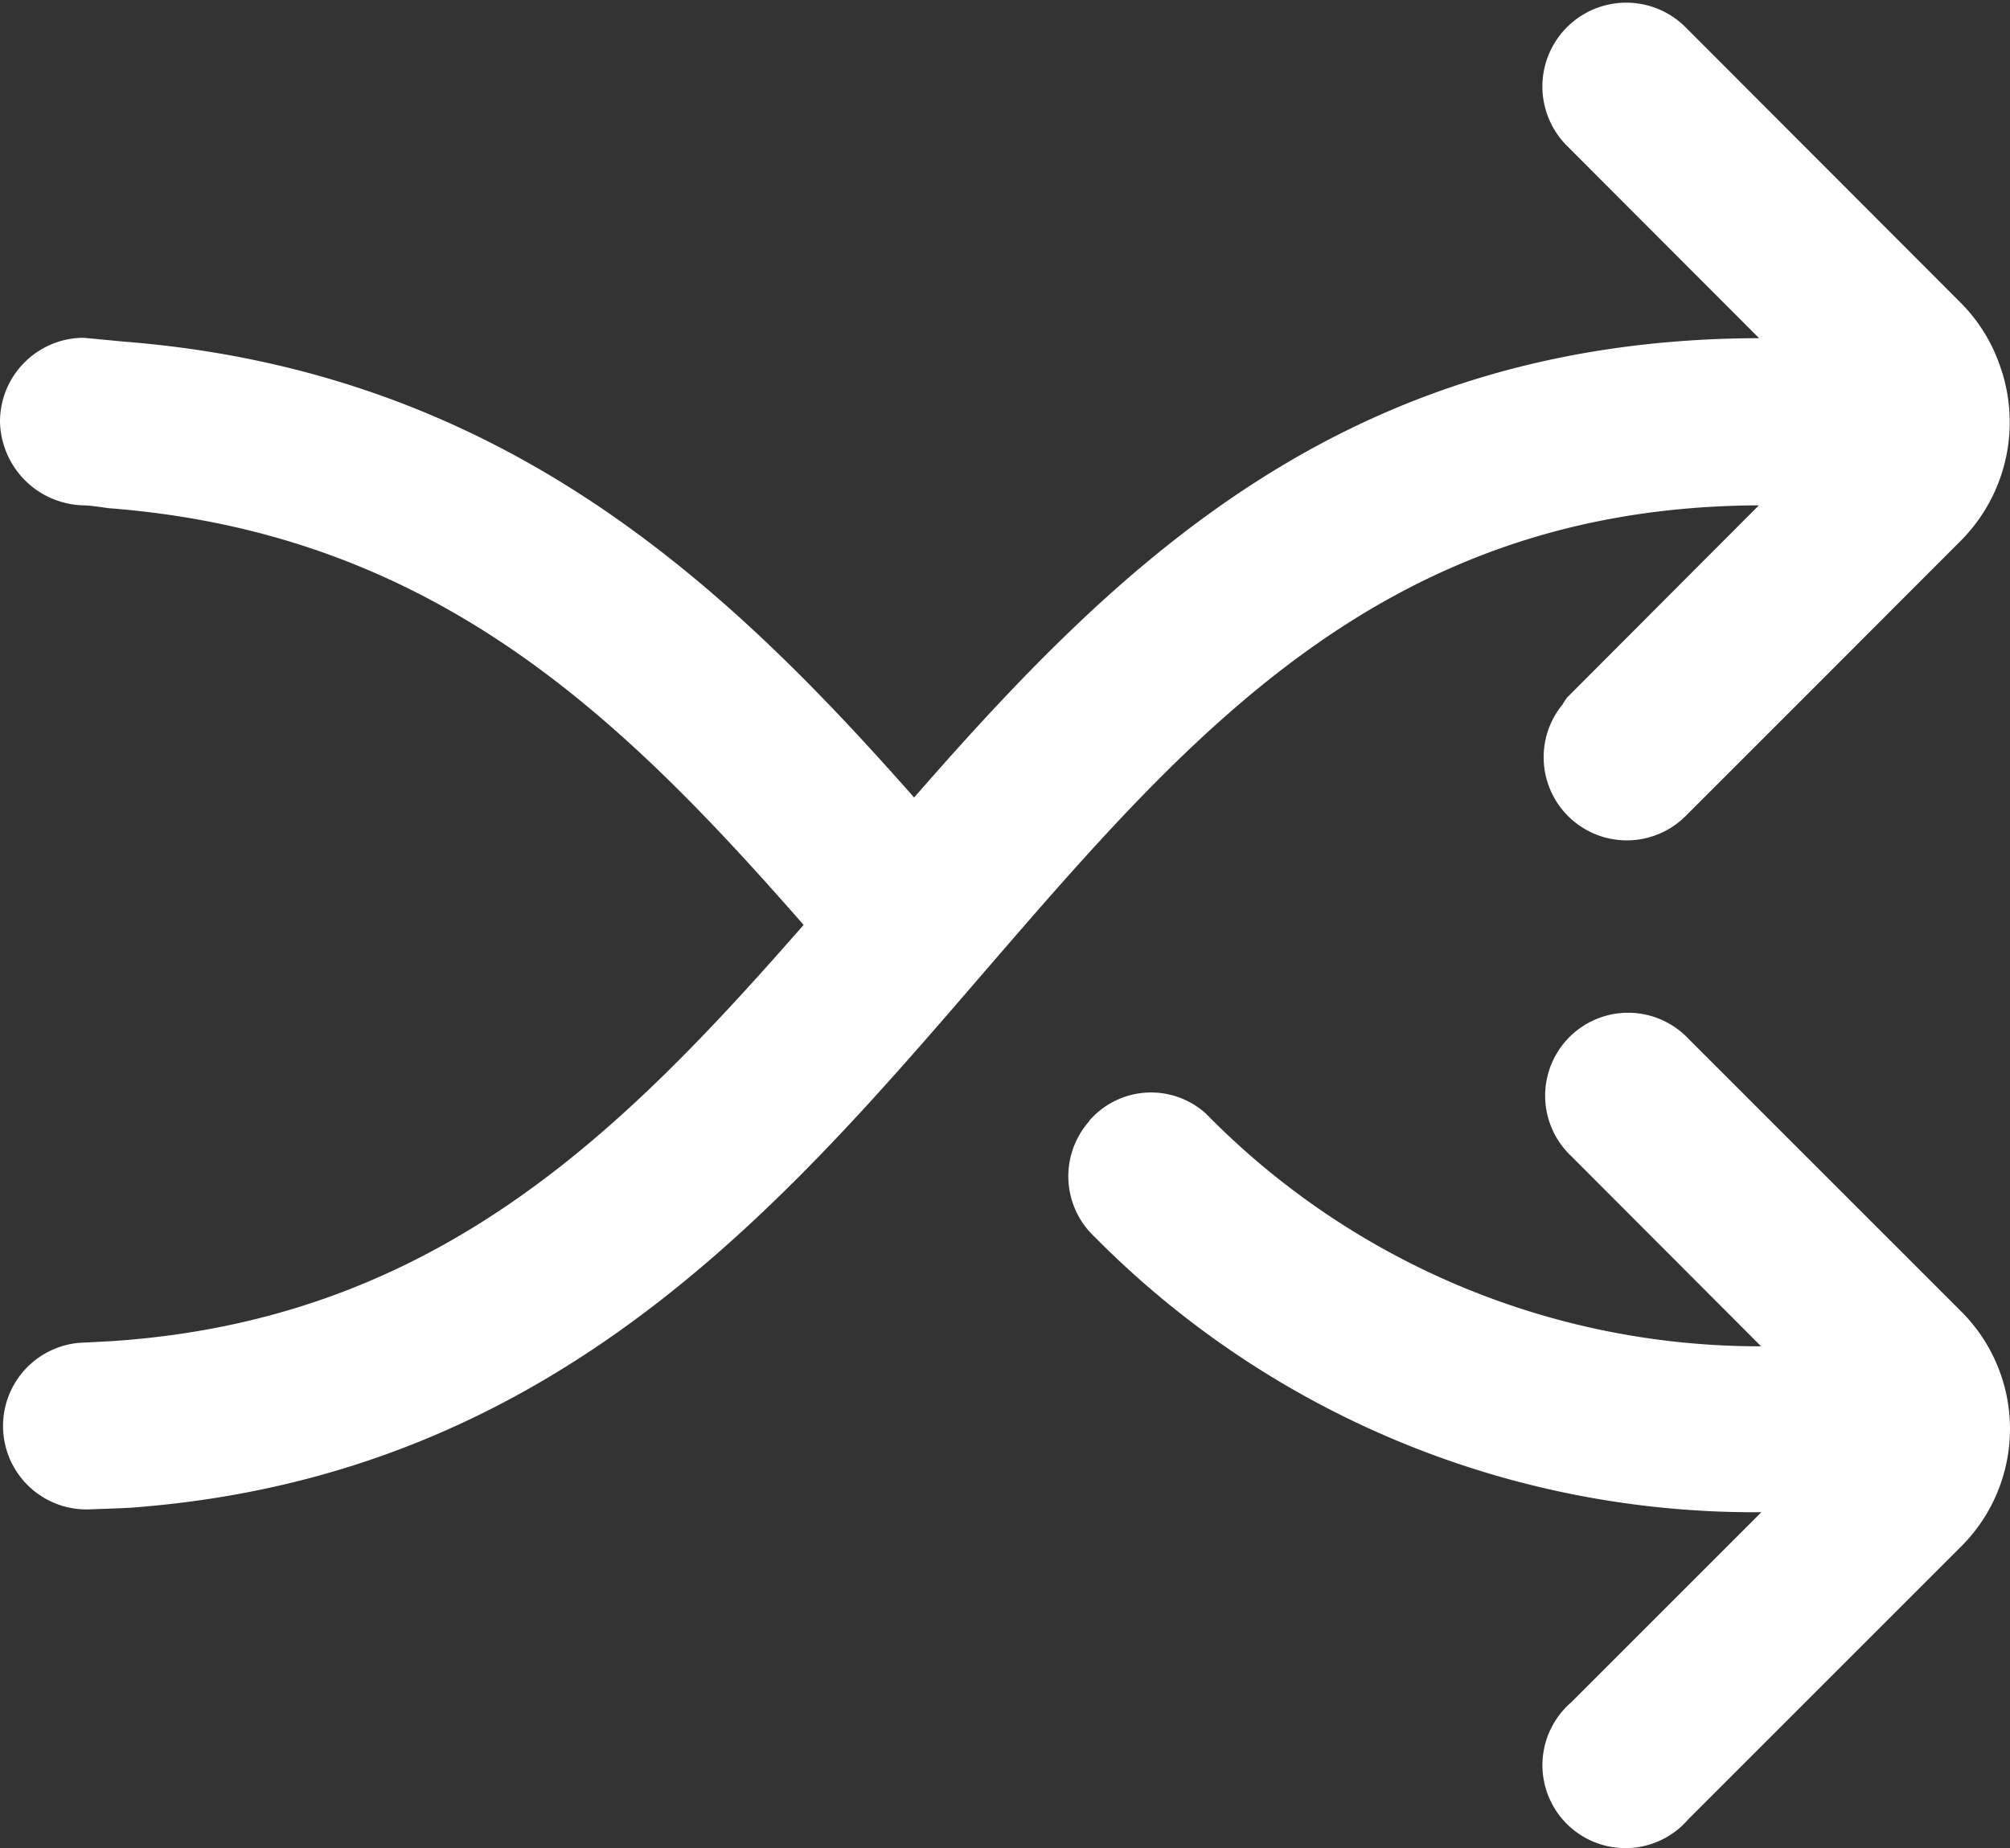
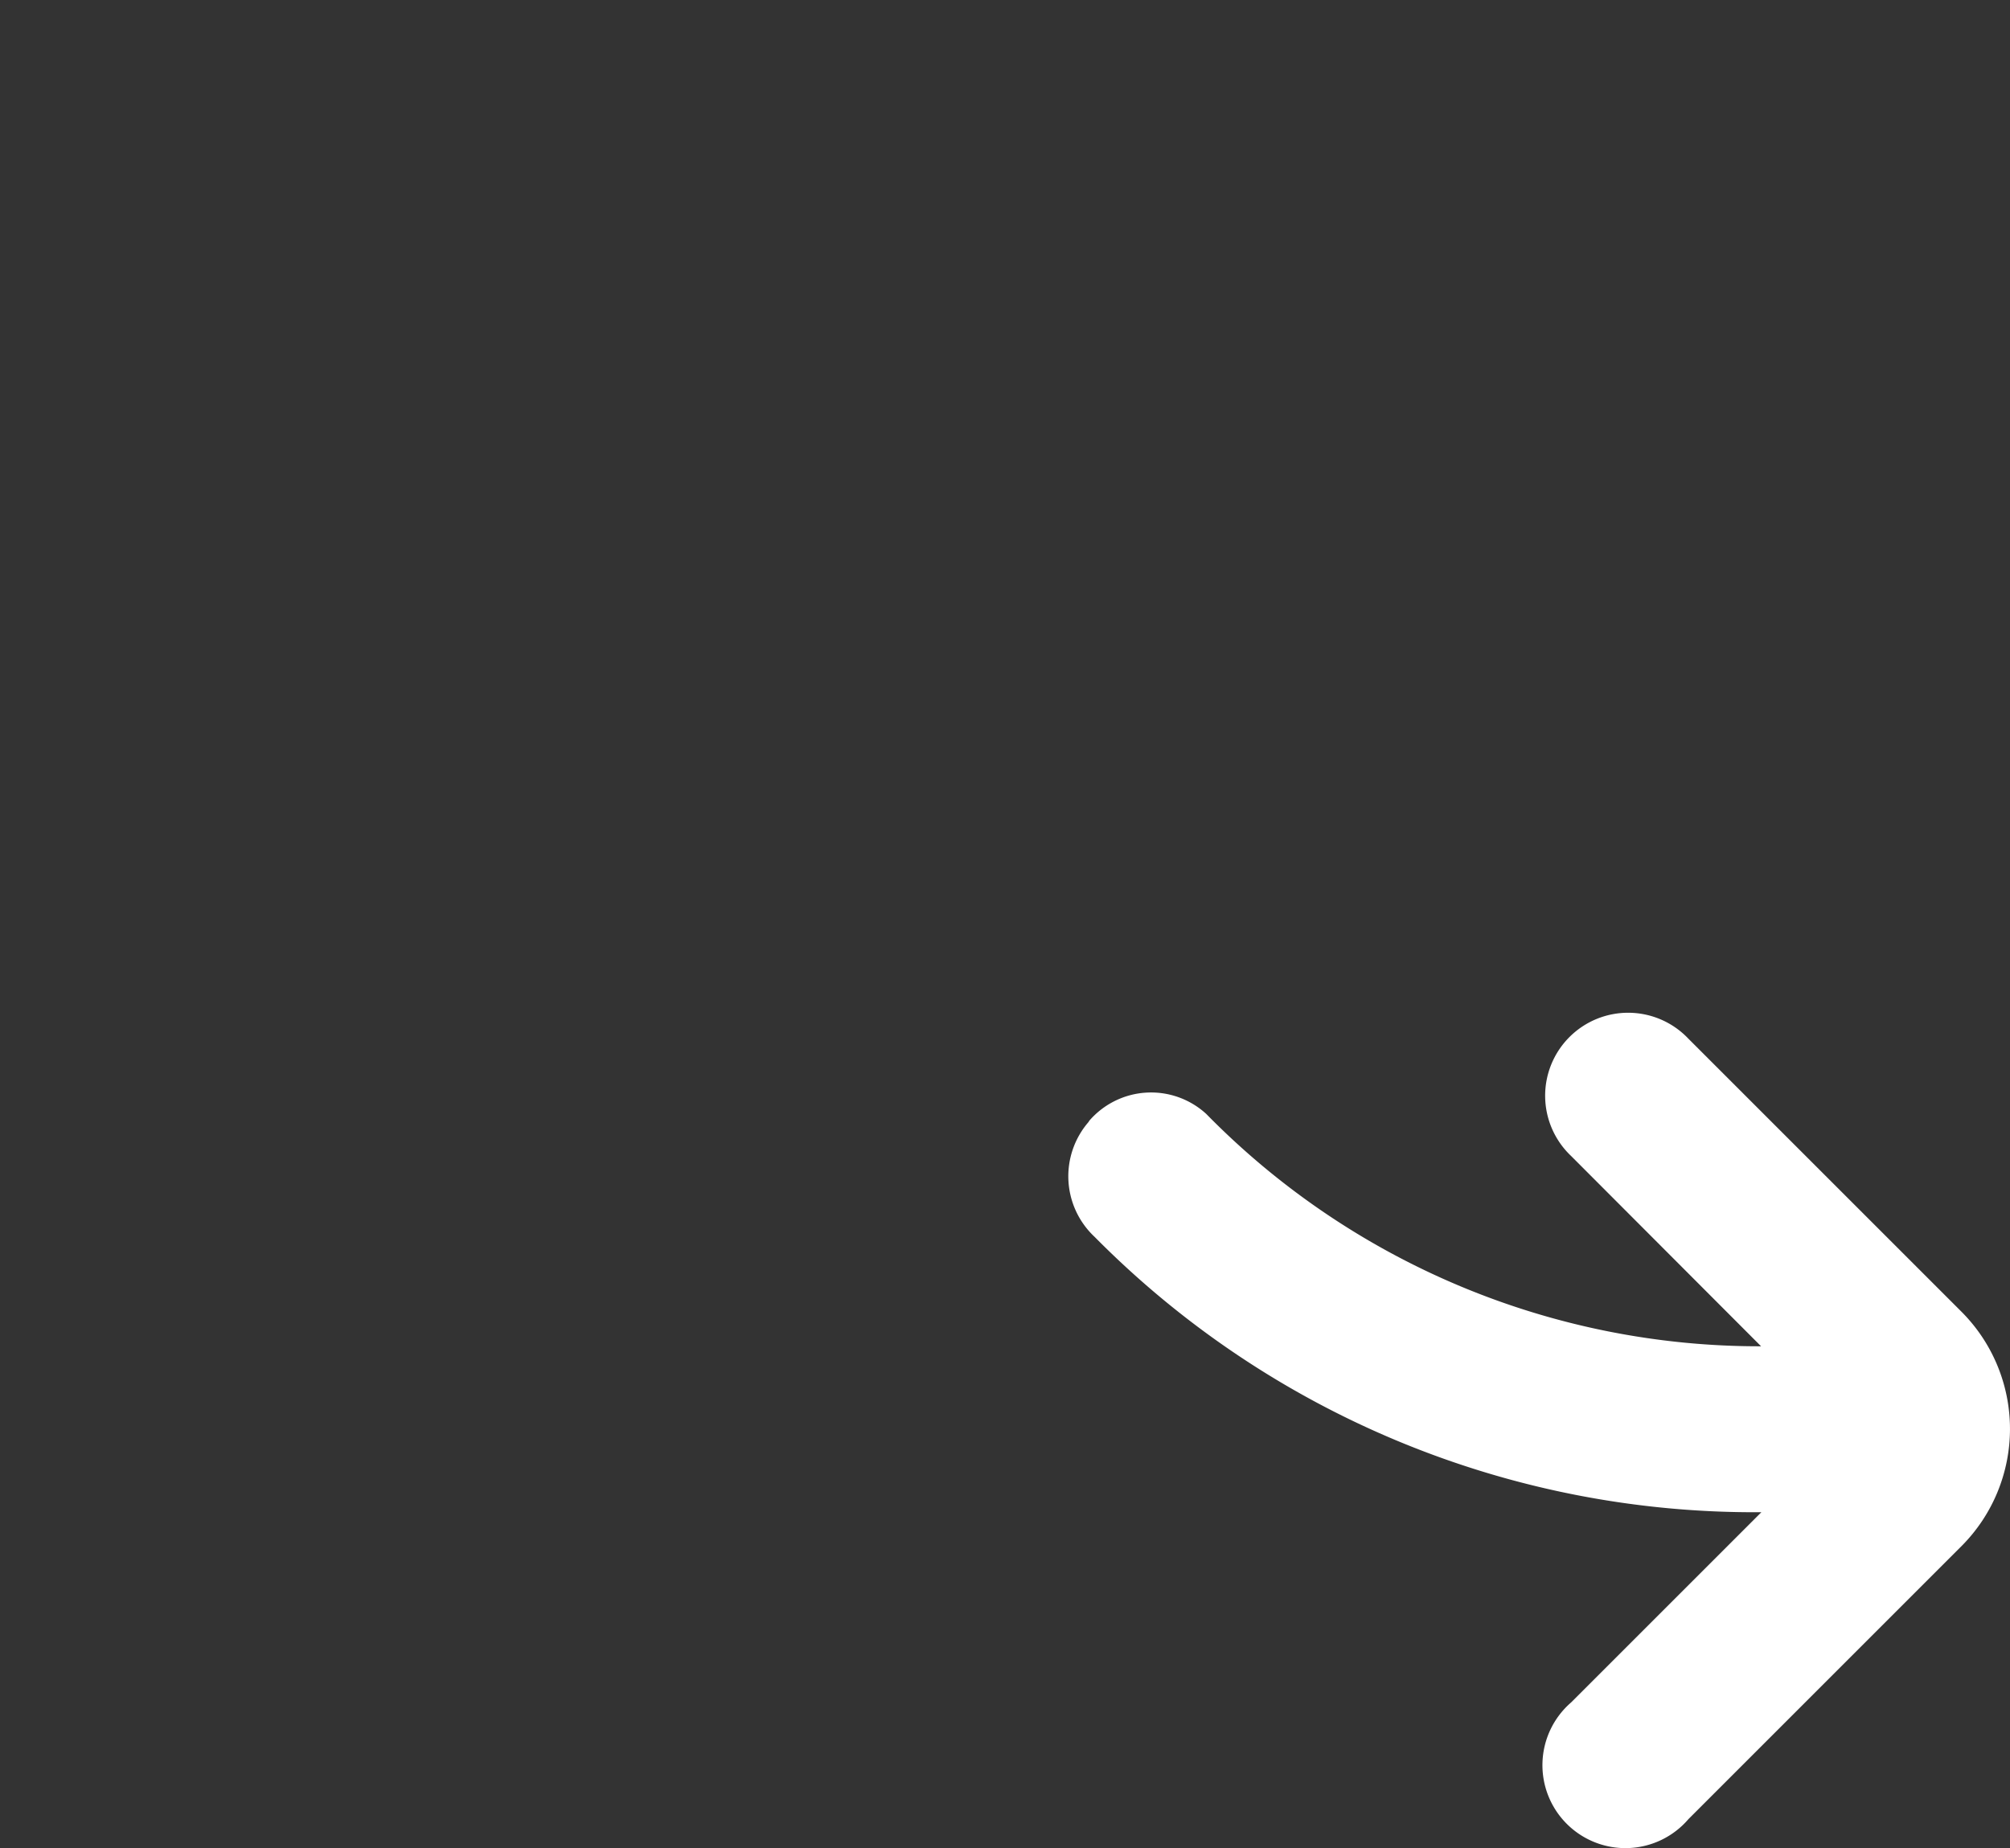
<svg xmlns="http://www.w3.org/2000/svg" width="32" height="29.432" viewBox="0 0 32 29.432">
  <rect x="0" y="0" width="32" height="29.432" fill="#333333" stroke="none" />
  <g id="shuffle" transform="translate(-0.006 -0.977)">
    <path id="Path_1577" data-name="Path 1577" d="M26.877,17.741l-4.348-4.348a1.321,1.321,0,1,0-1.867,1.868l3.025,3.031a12.329,12.329,0,0,1-8.833-3.7,1.3,1.3,0,0,0-1.86.106l-.017.026a1.321,1.321,0,0,0,.1,1.826,14.766,14.766,0,0,0,10.615,4.384l-3.029,3.029a1.321,1.321,0,1,0,1.867,1.859l4.348-4.348A2.642,2.642,0,0,0,26.877,17.741Z" transform="translate(4.356 4.123)" fill="#fff" />
-     <path id="Path_1578" data-name="Path 1578" d="M28.008,9.024l-3.053,3.06a1.192,1.192,0,0,0-.072.11,1.324,1.324,0,0,0,1.956,1.78L29.113,11.7l2.115-2.118a2.676,2.676,0,0,0,.609-2.806,2.632,2.632,0,0,0-.611-.973L26.839,1.409A1.335,1.335,0,1,0,24.954,3.3l3.057,3.062c-6.577.016-10.183,3.573-13.452,7.314-3-3.4-6.561-6.786-12.579-7.259l-.641-.061A1.335,1.335,0,0,0,.006,7.688,1.361,1.361,0,0,0,1.339,9.024c.1,0,.383.044.383.044C6.917,9.463,9.9,12.394,12.8,15.705,9.916,19,6.954,21.985,1.8,22.332l-.533.028a1.329,1.329,0,0,0,.165,2.652c.208-.009.547-.017.713-.031,6.693-.517,10.324-4.81,13.562-8.563C18.978,12.632,22.066,9.049,28.008,9.024Z" transform="translate(0)" fill="#fff" />
  </g>
</svg>